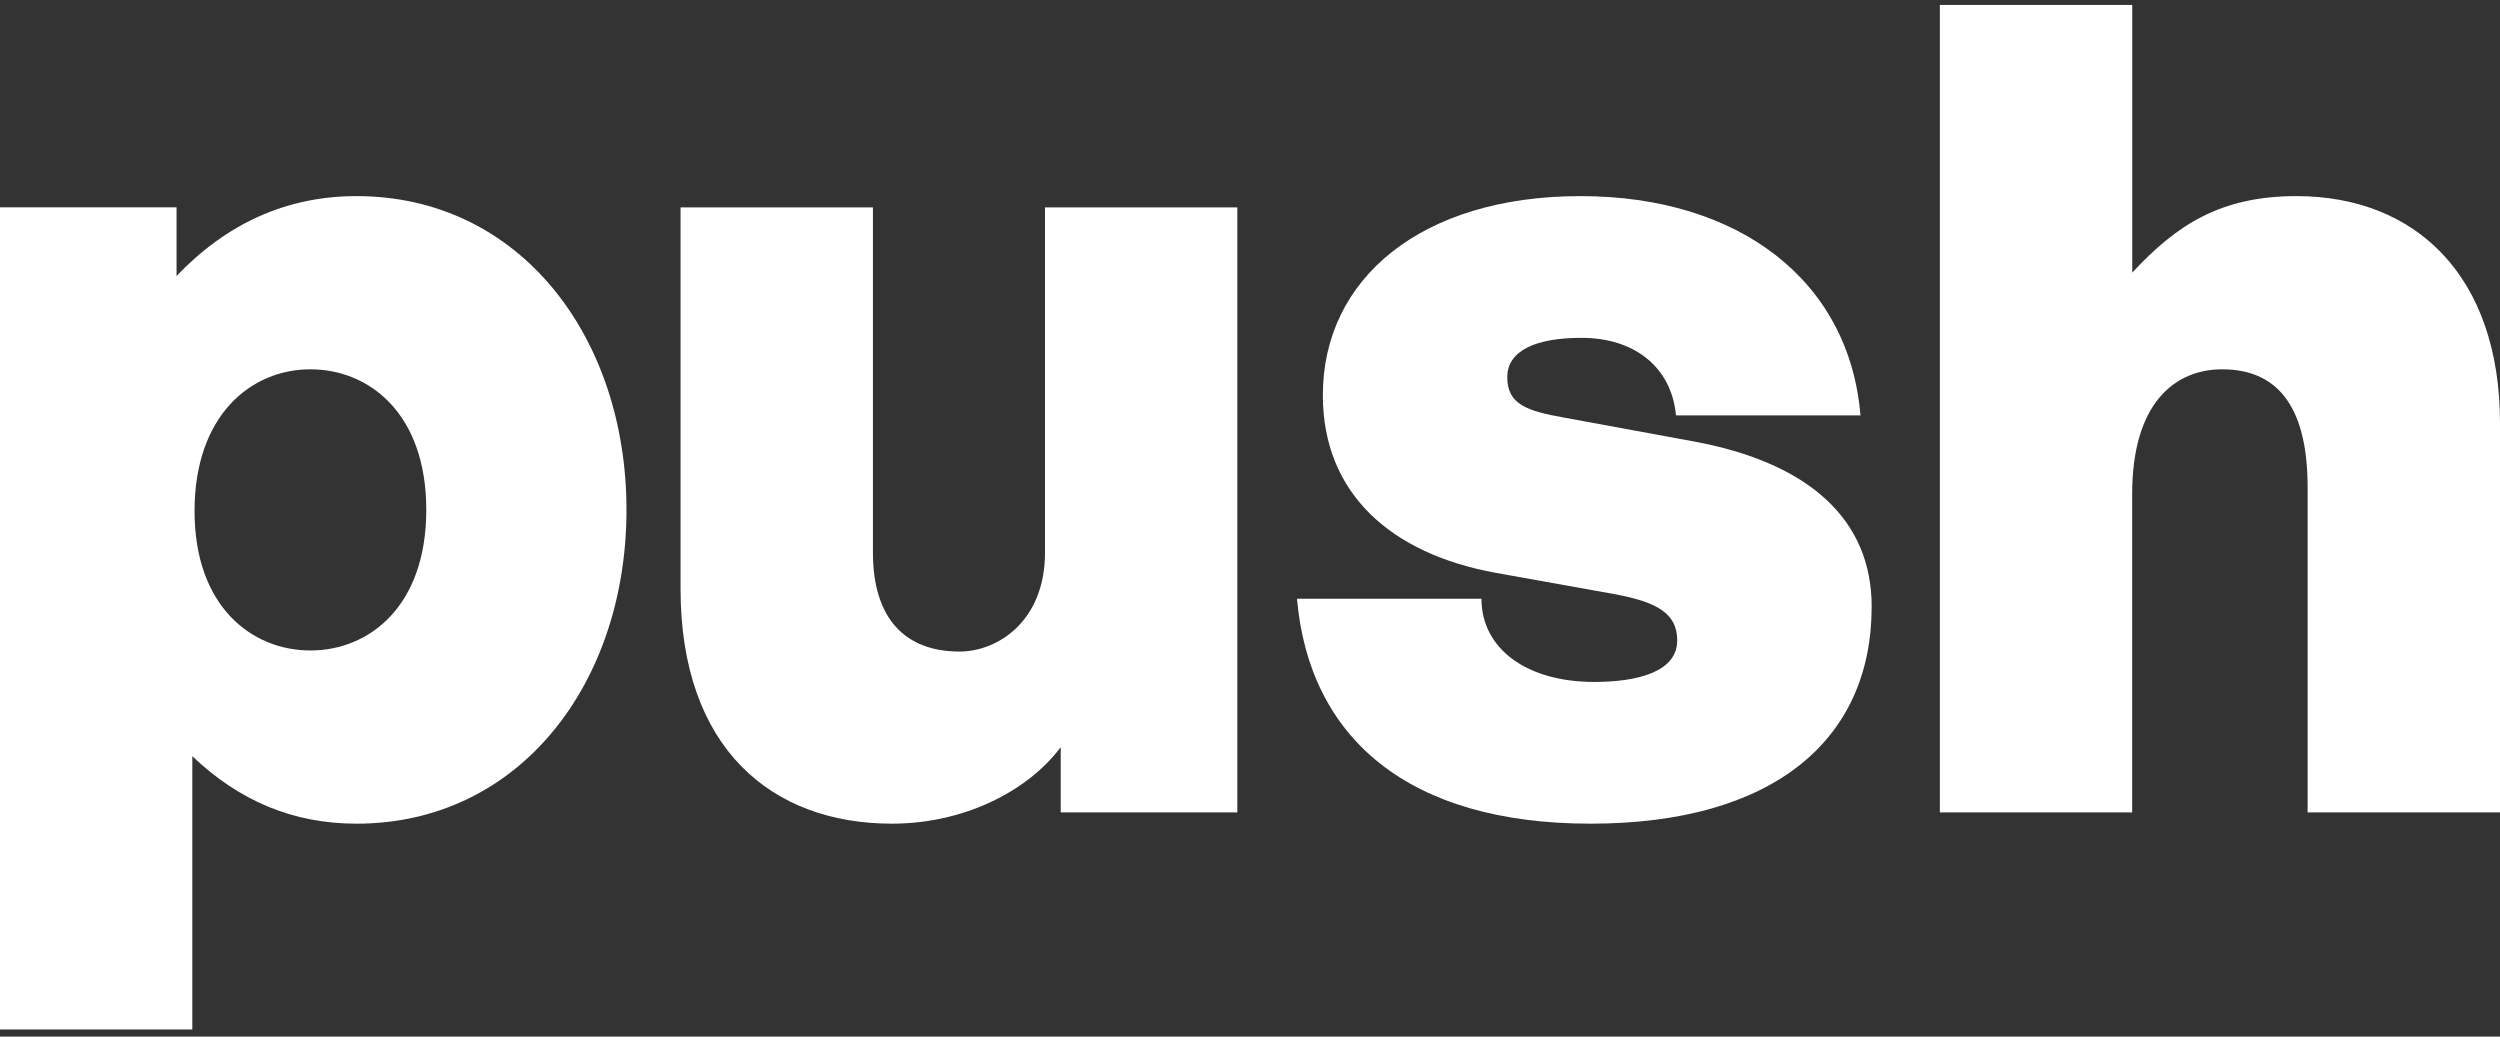
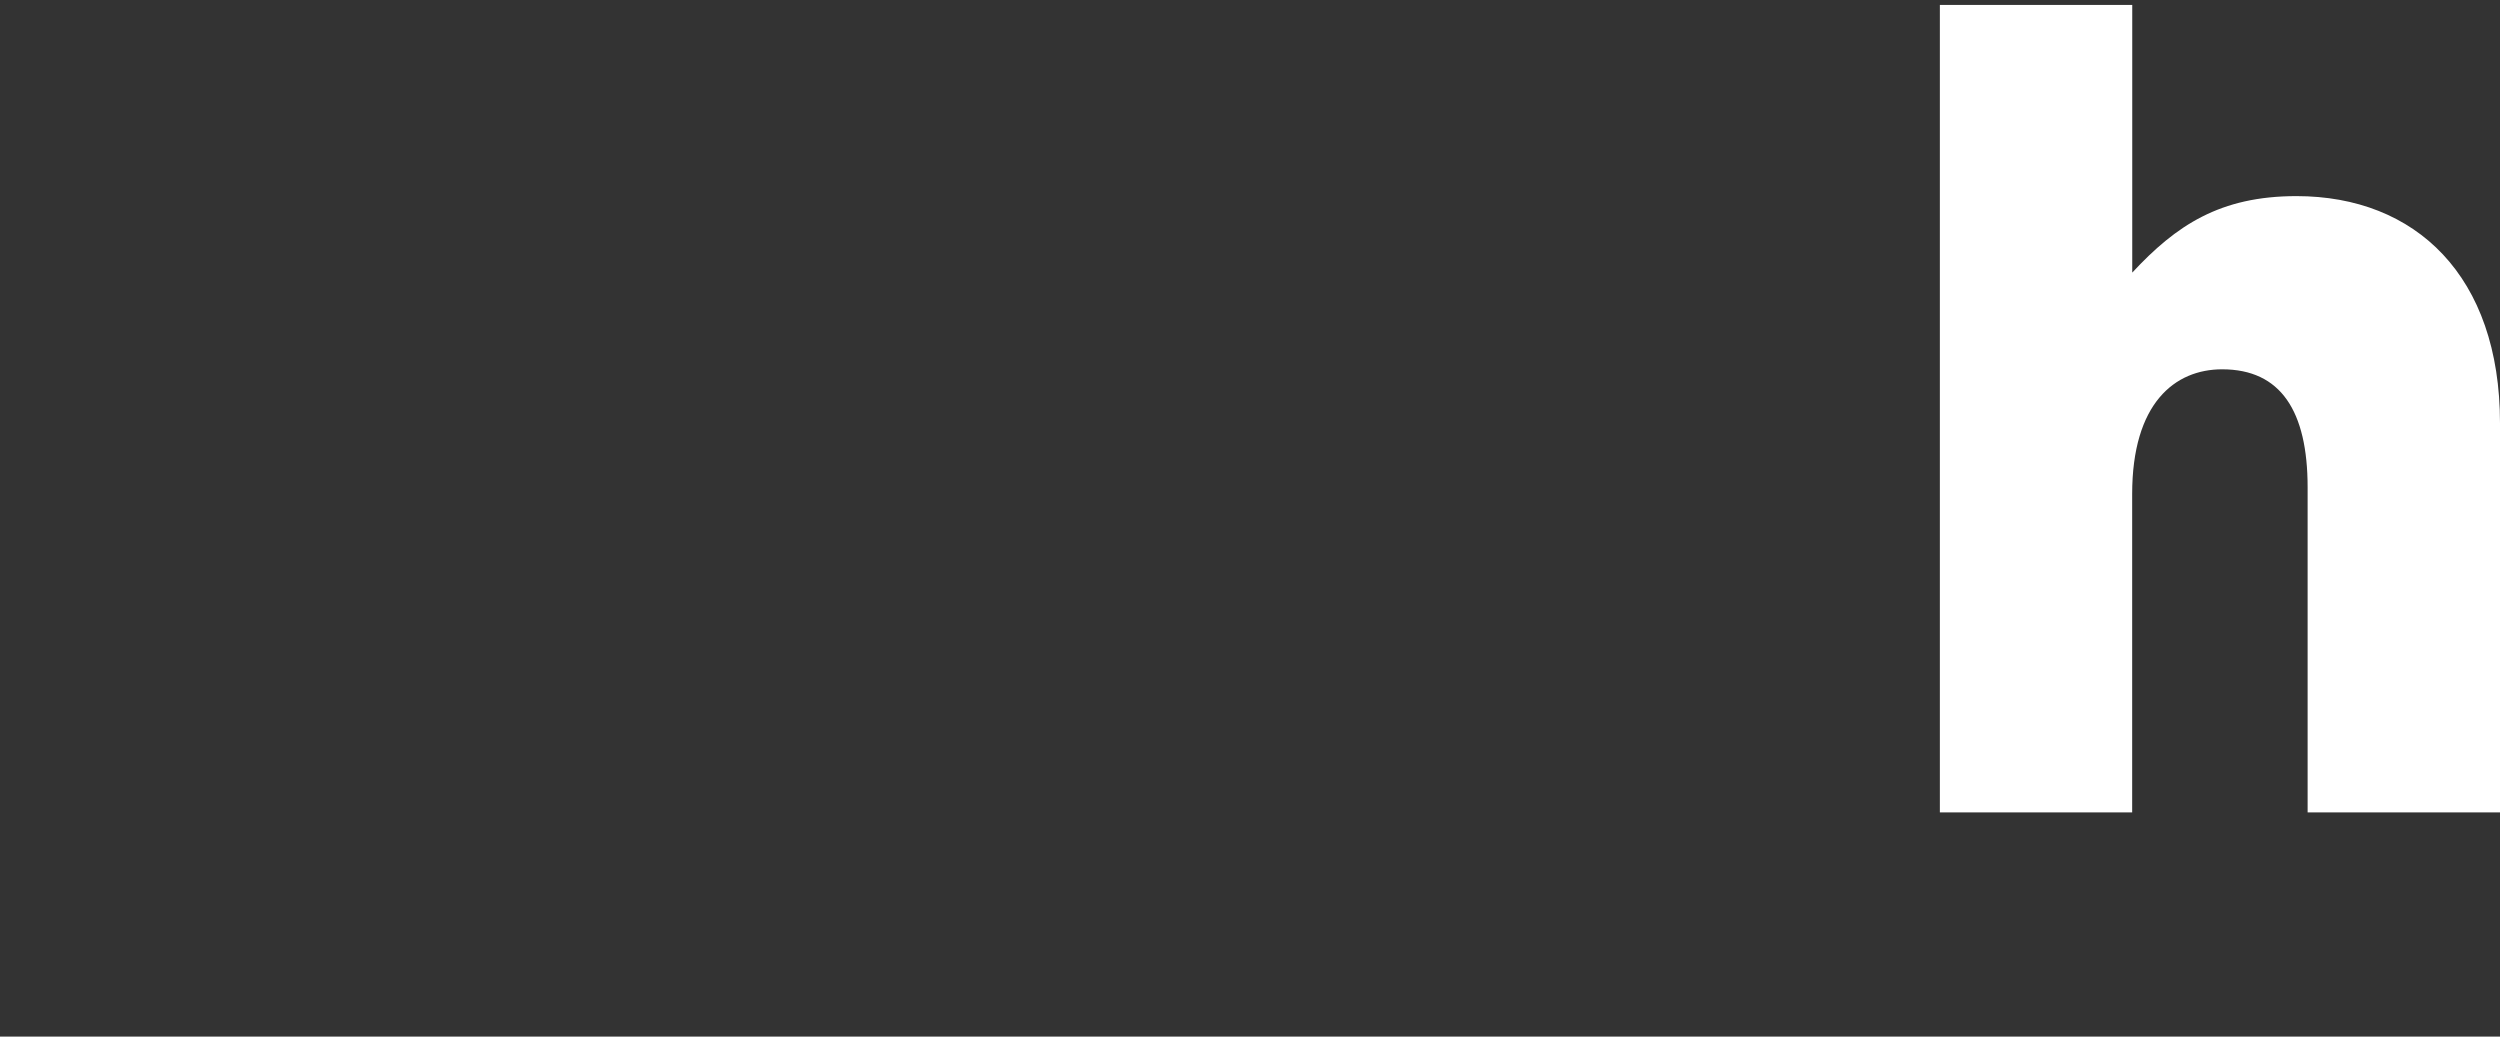
<svg xmlns="http://www.w3.org/2000/svg" width="164" height="68" viewBox="0 0 164 68" fill="none">
  <rect x="0" y="0" width="164" height="68" fill="#333333" stroke="none" />
  <g id="Group">
-     <path id="Vector" d="M23.387 54.033C19.253 54.033 15.711 52.556 12.616 49.607V67.534H-0.004V13.603H11.581V18.104C14.827 14.708 18.74 12.865 23.387 12.865C34.088 12.865 41.097 22.087 41.097 33.449C41.097 44.811 34.088 54.033 23.387 54.033ZM20.363 24.227C16.454 24.227 12.762 27.25 12.762 33.524C12.762 39.797 16.525 42.671 20.363 42.671C24.201 42.671 27.964 39.793 27.964 33.449C27.964 27.105 24.201 24.227 20.363 24.227Z" fill="white" />
-     <path id="Vector_2" d="M68.548 13.604H81.168V53.295H69.583V49.015C67.367 51.964 63.162 54.033 58.515 54.033C50.617 54.033 44.644 49.091 44.644 38.613V13.604H57.264V36.252C57.264 40.607 59.404 42.742 62.946 42.742C65.453 42.742 68.552 40.748 68.552 36.252V13.604H68.548Z" fill="white" />
-     <path id="Vector_3" d="M104.338 54.033C92.386 54.033 85.89 48.427 85.081 39.275H97.184C97.184 42.596 100.208 44.735 104.564 44.735C107.443 44.735 110.025 44.072 110.025 42.008C110.025 40.239 108.698 39.501 105.966 38.984L98.143 37.582C91.205 36.327 86.779 32.343 86.779 25.924C86.779 18.254 93.27 12.865 103.675 12.865C114.08 12.865 121.309 18.4 122.048 27.25H109.945C109.649 24.076 107.217 22.162 103.745 22.162C100.796 22.162 98.877 22.976 98.877 24.744C98.877 26.512 100.133 26.959 102.64 27.401L111.05 28.948C118.722 30.349 122.781 34.112 122.781 39.793C122.781 48.573 116.29 54.033 104.333 54.033H104.338Z" fill="white" />
    <path id="Vector_4" d="M139.875 53.294H127.255V0.323H139.875V17.883C142.754 14.784 145.632 12.865 150.646 12.865C158.469 12.865 164 18.104 164 27.768V53.294H151.38V31.972C151.38 26.954 149.612 24.227 145.773 24.227C142.674 24.227 139.87 26.442 139.87 32.414V53.294H139.875Z" fill="white" />
  </g>
</svg>